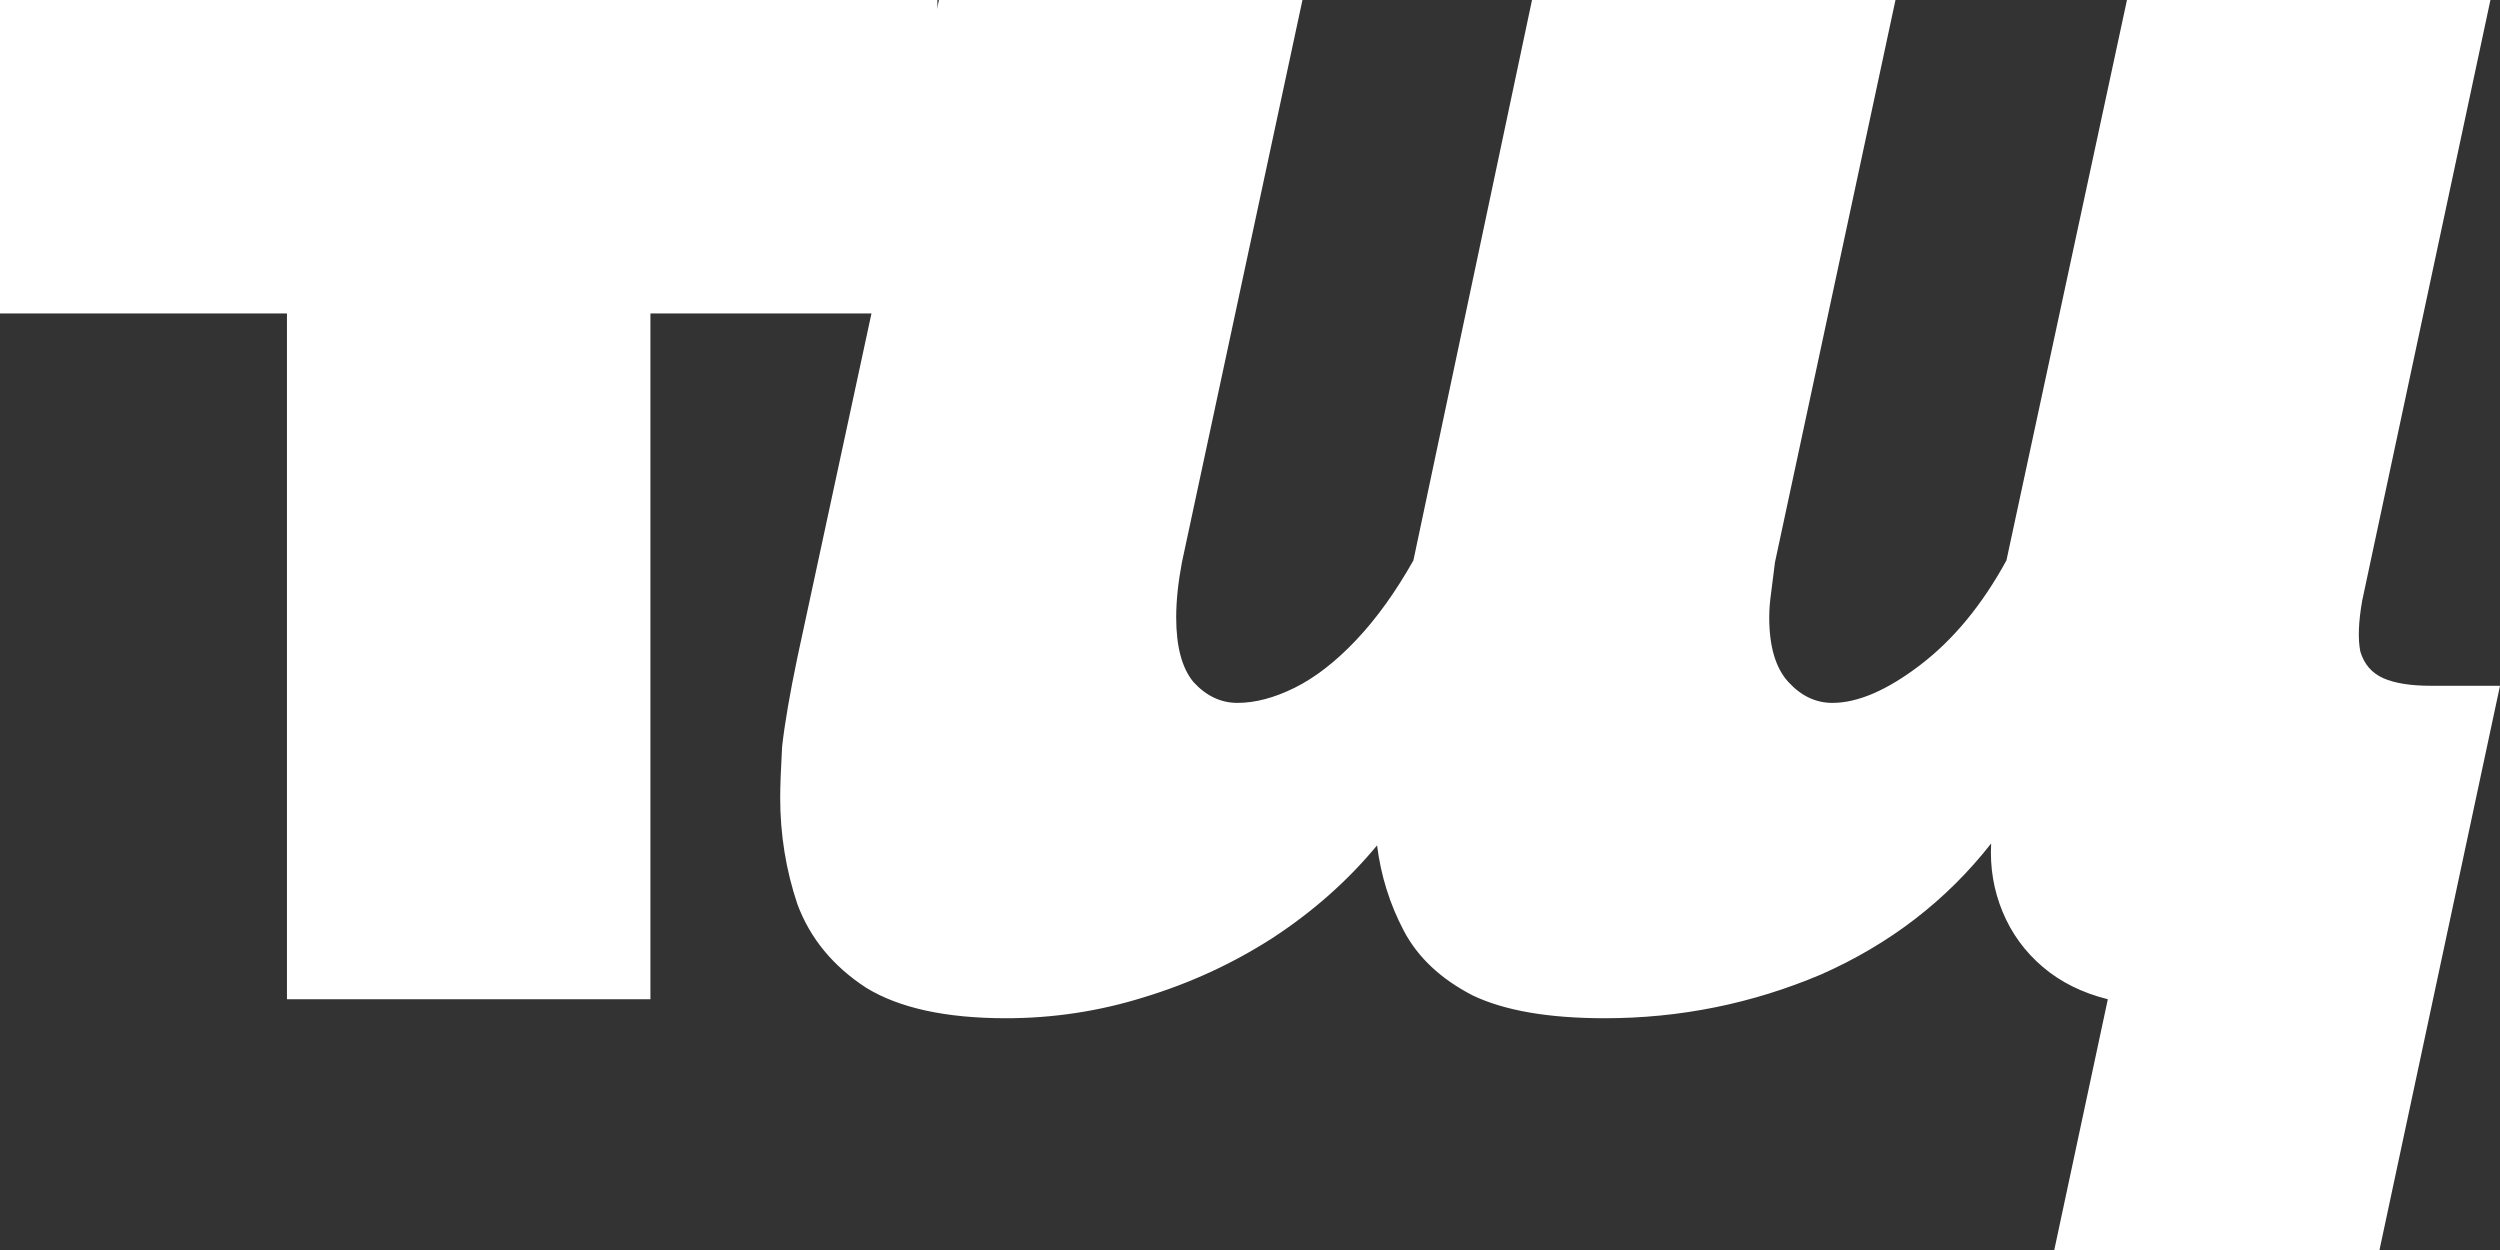
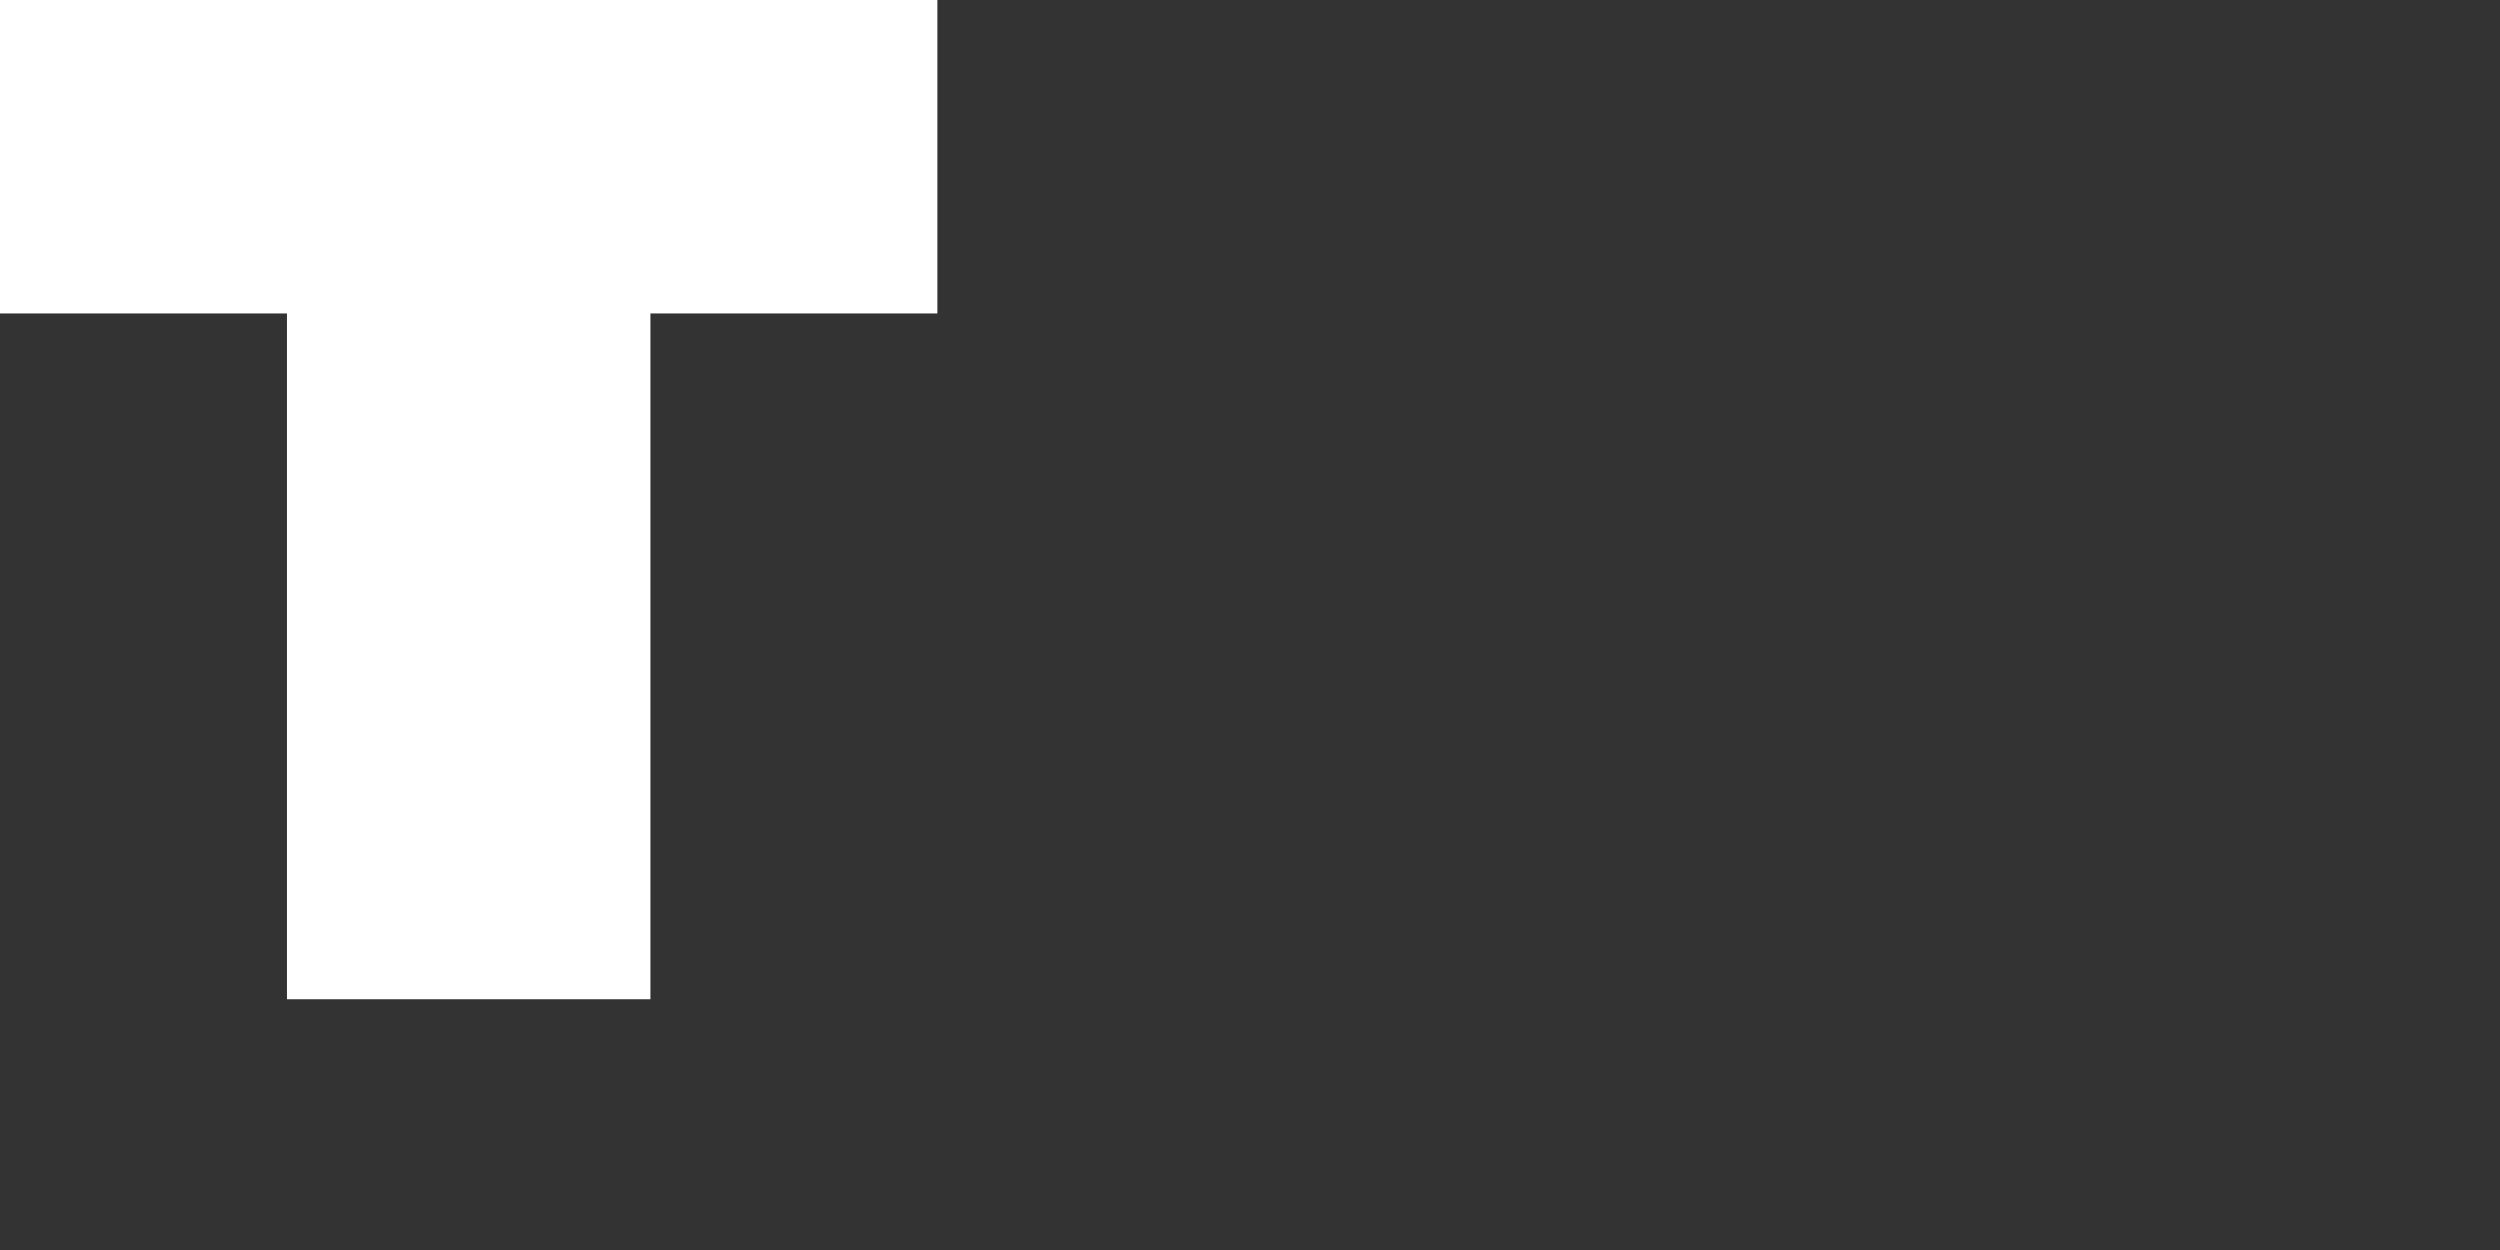
<svg xmlns="http://www.w3.org/2000/svg" width="340" height="170" viewBox="0 0 340 170" fill="none">
  <rect x="0" y="0" width="340" height="170" fill="#333333" stroke="none" />
  <path d="M39.026 135.897V42.629H0V0H127.483V42.629H88.458V135.897H39.026Z" fill="white" />
-   <path d="M279.38 170L286.665 135.897C283.196 135.035 280.248 133.571 277.819 131.505C275.391 129.438 273.57 126.94 272.356 124.012C271.142 121.084 270.621 117.984 270.795 114.711C264.724 122.462 257.006 128.404 247.64 132.538C238.274 136.5 228.474 138.48 218.24 138.48C210.609 138.48 204.625 137.447 200.289 135.38C195.952 133.141 192.831 130.213 190.923 126.596C189.015 122.979 187.801 119.103 187.28 114.97C183.291 119.792 178.521 124.012 172.971 127.629C167.594 131.074 161.784 133.744 155.539 135.638C149.469 137.533 143.225 138.48 136.807 138.48C128.655 138.48 122.325 137.102 117.815 134.347C113.305 131.418 110.183 127.629 108.449 122.979C106.888 118.328 106.107 113.506 106.107 108.511C106.107 106.96 106.194 104.635 106.367 101.535C106.714 98.435 107.408 94.387 108.449 89.392L127.701 0H177.134L160.743 76.474C160.223 79.23 159.962 81.728 159.962 83.967C159.962 87.928 160.743 90.856 162.304 92.751C164.038 94.645 166.033 95.593 168.288 95.593C170.716 95.593 173.318 94.904 176.093 93.526C178.868 92.148 181.643 89.995 184.418 87.067C187.193 84.139 189.795 80.522 192.223 76.216L208.354 0H257.786L241.396 76.474C241.222 77.852 241.049 79.23 240.875 80.608C240.702 81.814 240.615 82.933 240.615 83.967C240.615 87.928 241.482 90.856 243.217 92.751C244.951 94.645 246.946 95.593 249.201 95.593C252.67 95.593 256.659 93.87 261.168 90.425C265.678 86.981 269.581 82.244 272.876 76.216L289.267 0H338.699L321.268 81.641C320.747 84.569 320.661 86.895 321.008 88.617C321.528 90.339 322.569 91.545 324.13 92.234C325.691 92.923 327.859 93.267 330.634 93.267H340L323.609 170H279.38Z" fill="white" />
</svg>